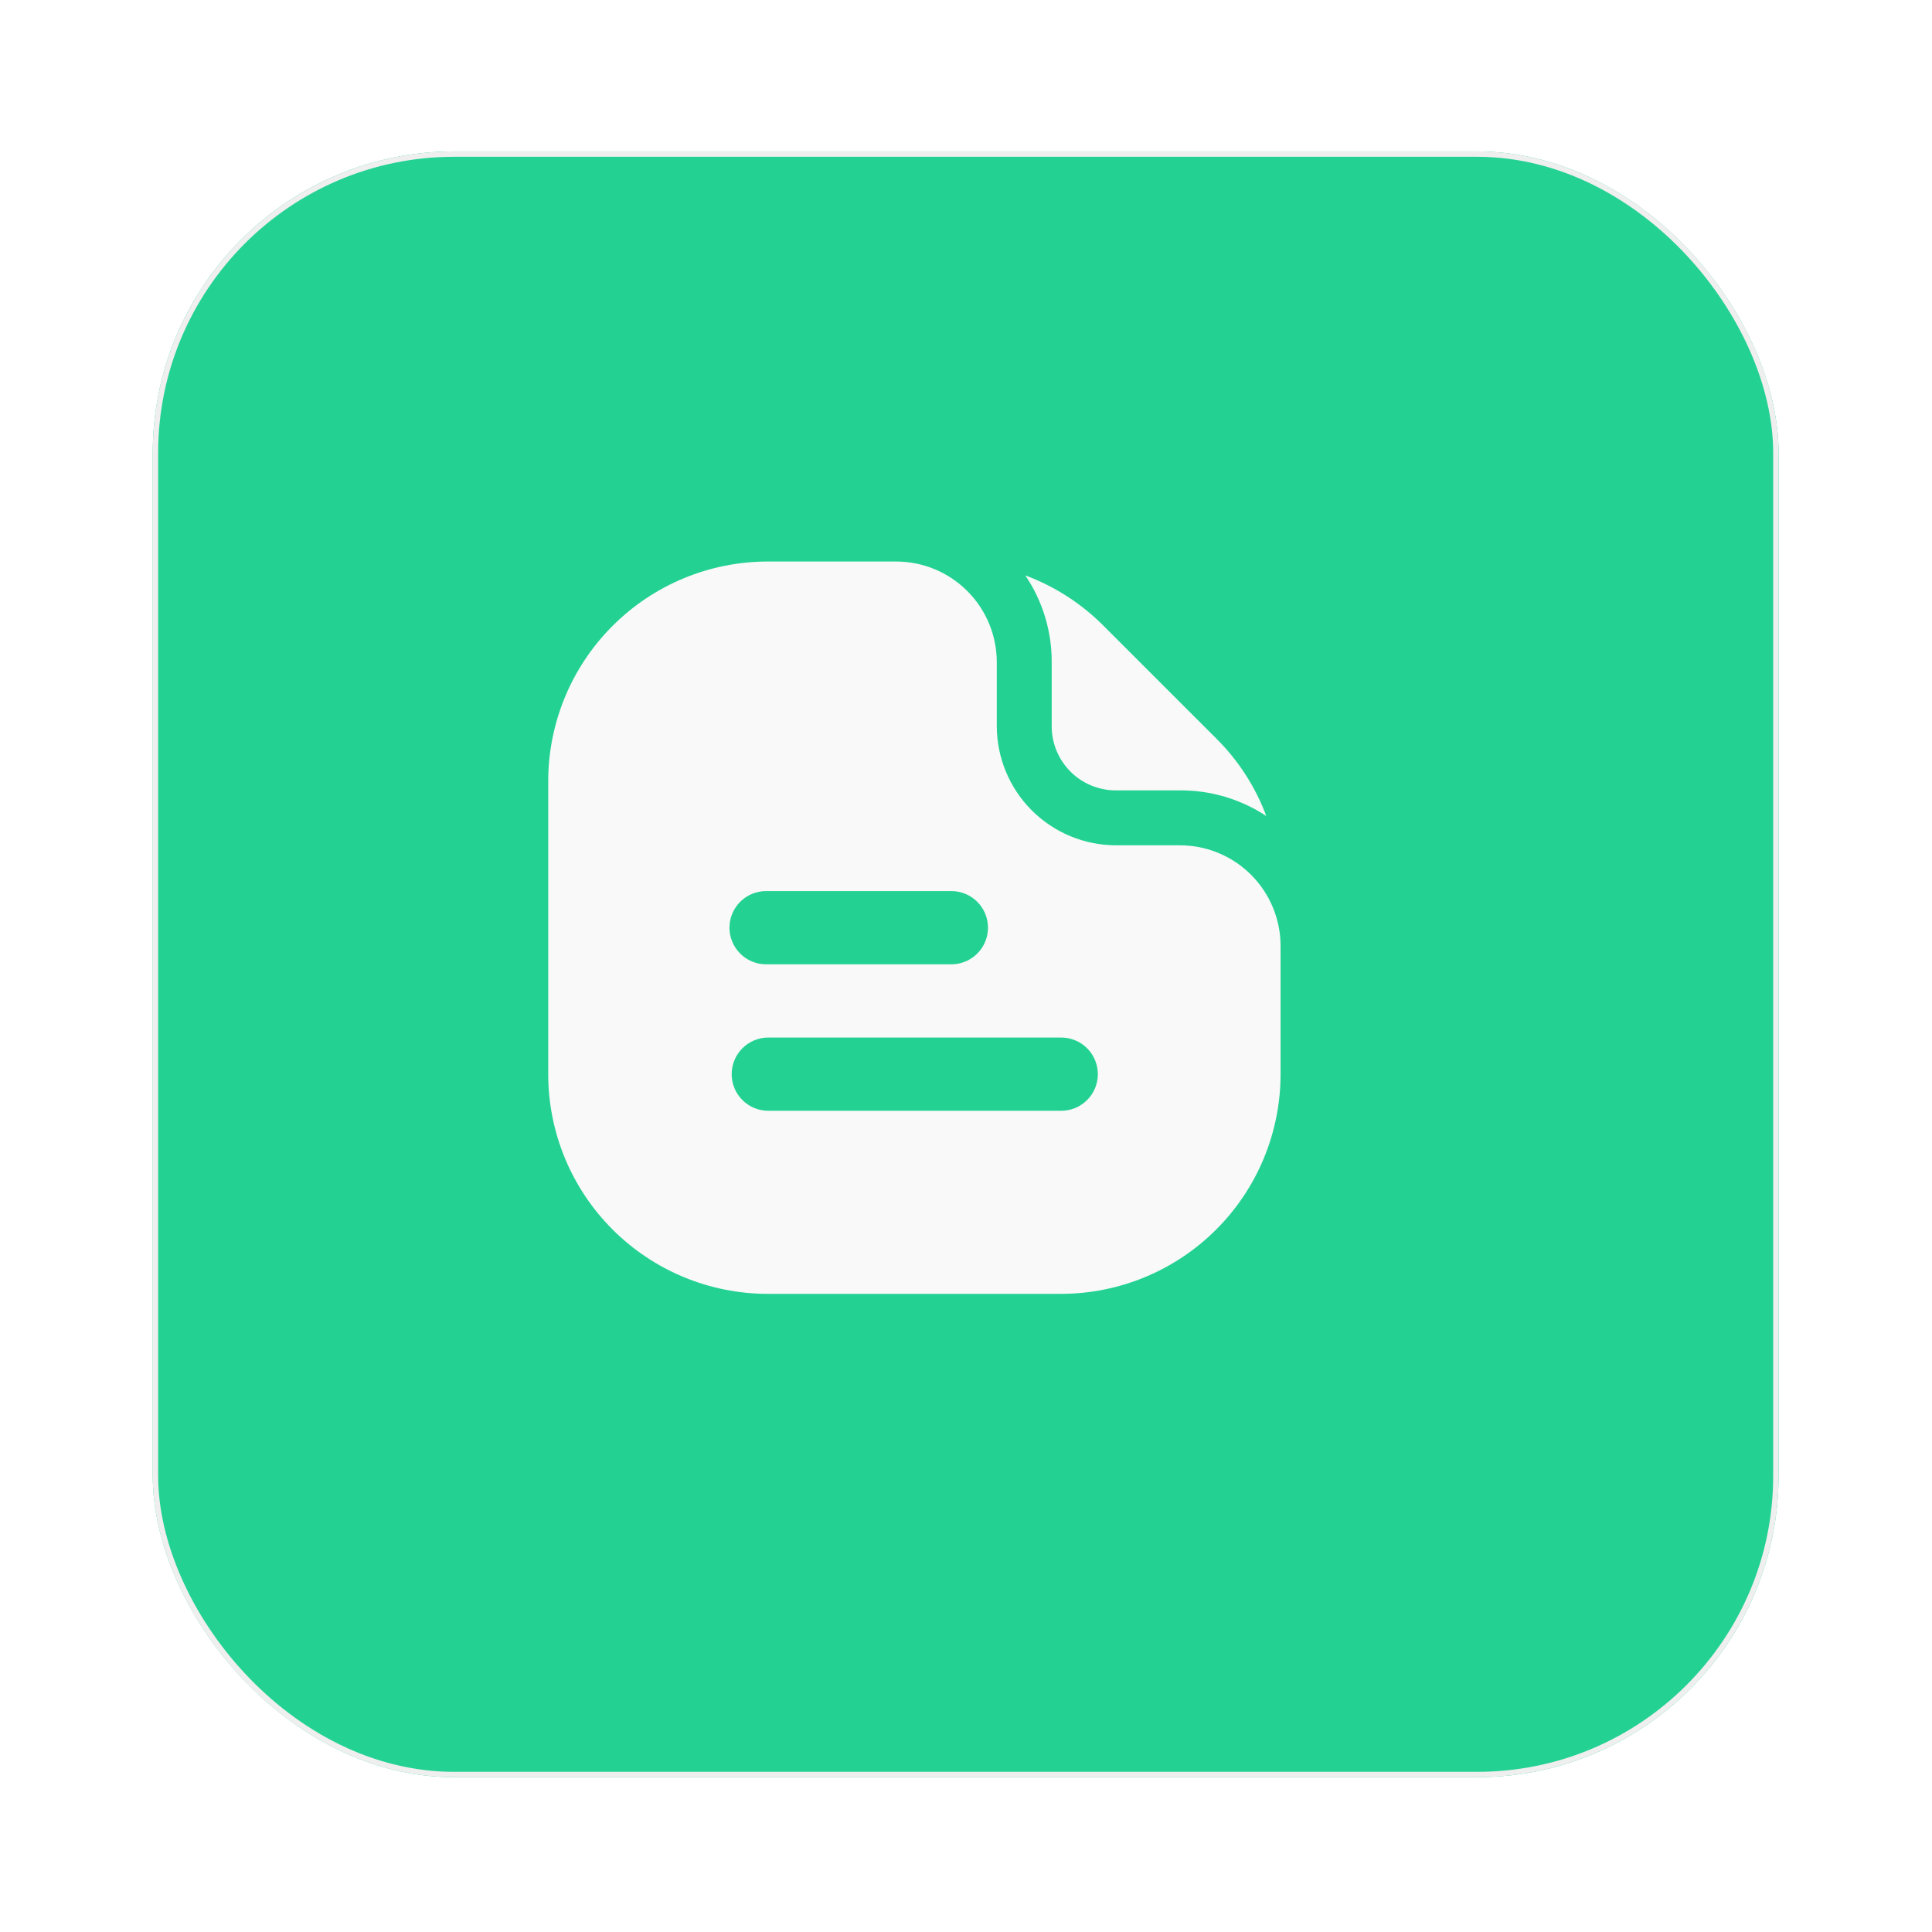
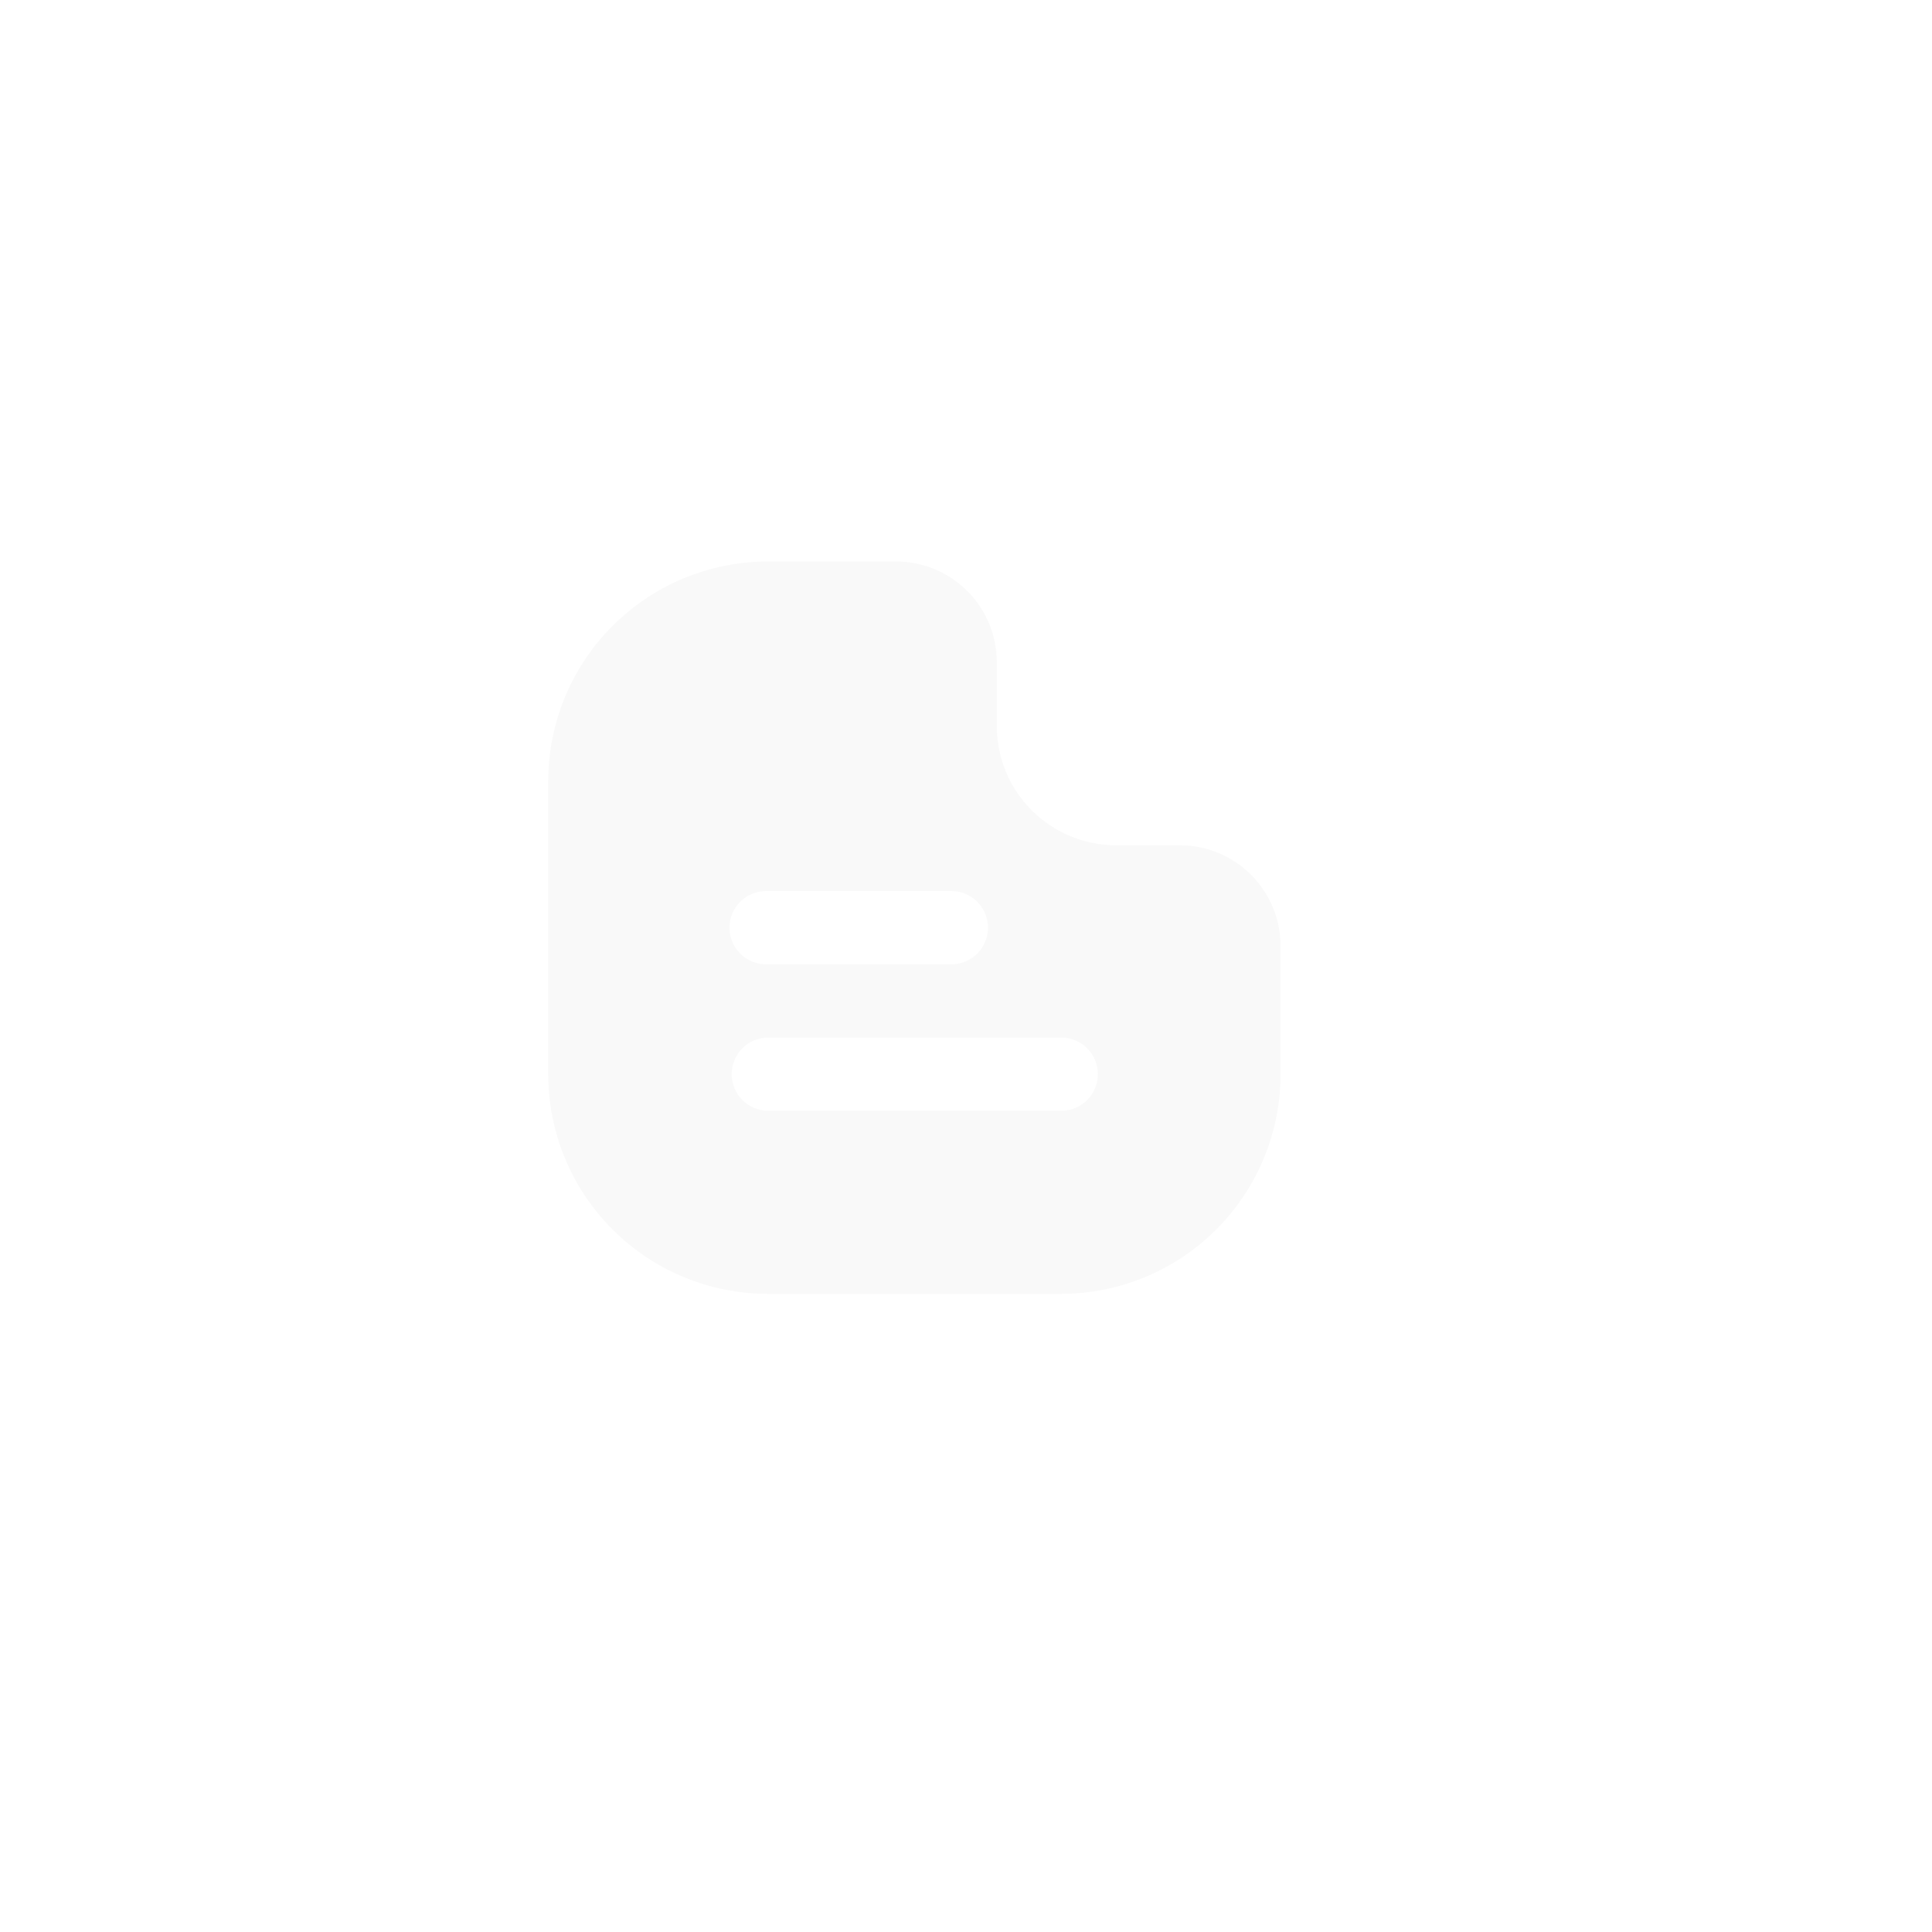
<svg xmlns="http://www.w3.org/2000/svg" width="319" height="319" viewBox="0 0 319 319" fill="none">
  <g filter="url(#filter0_d_4830_4312)">
-     <rect x="25.223" y="17.889" width="268.444" height="268.444" rx="49.778" fill="#23D292" />
-     <rect x="25.667" y="18.333" width="267.556" height="267.556" rx="49.333" stroke="#EFEFEF" stroke-width="0.889" />
    <path d="M194.813 132.46H184.232C179.026 132.444 174.037 130.369 170.355 126.688C166.674 123.006 164.599 118.017 164.583 112.811V102.23C164.583 97.82 162.831 93.591 159.713 90.473C156.595 87.355 152.366 85.603 147.956 85.603H126.795C117.174 85.603 107.947 89.425 101.144 96.229C94.341 103.032 90.519 112.259 90.519 121.88V170.248C90.519 179.869 94.341 189.096 101.144 195.899C107.947 202.702 117.174 206.524 126.795 206.524H175.163C184.784 206.524 194.011 202.702 200.814 195.899C207.618 189.096 211.439 179.869 211.439 170.248V149.087C211.439 146.904 211.009 144.741 210.174 142.724C209.338 140.707 208.114 138.874 206.57 137.33C205.026 135.786 203.193 134.562 201.176 133.726C199.158 132.89 196.996 132.46 194.813 132.46ZM126.493 140.018H157.086C158.689 140.018 160.227 140.655 161.361 141.789C162.495 142.923 163.132 144.46 163.132 146.064C163.132 147.667 162.495 149.205 161.361 150.339C160.227 151.473 158.689 152.11 157.086 152.11H126.493C124.889 152.11 123.351 151.473 122.217 150.339C121.083 149.205 120.446 147.667 120.446 146.064C120.446 144.46 121.083 142.923 122.217 141.789C123.351 140.655 124.889 140.018 126.493 140.018ZM175.224 176.294H126.855C125.252 176.294 123.714 175.657 122.58 174.523C121.446 173.39 120.809 171.852 120.809 170.248C120.809 168.645 121.446 167.107 122.58 165.973C123.714 164.839 125.252 164.202 126.855 164.202H175.224C176.827 164.202 178.365 164.839 179.499 165.973C180.633 167.107 181.27 168.645 181.27 170.248C181.27 171.852 180.633 173.39 179.499 174.523C178.365 175.657 176.827 176.294 175.224 176.294Z" fill="#F9F9F9" />
-     <path d="M173.651 102.23C173.673 97.124 172.156 92.131 169.298 87.9C174.165 89.71 178.58 92.557 182.236 96.244L200.798 114.805C204.457 118.425 207.284 122.799 209.081 127.623C204.848 124.832 199.882 123.359 194.812 123.391H184.232C181.425 123.391 178.734 122.276 176.75 120.292C174.766 118.307 173.651 115.616 173.651 112.81V102.23Z" fill="#F9F9F9" />
  </g>
  <defs>
    <filter id="filter0_d_4830_4312" x="0.334" y="0.111" width="318.222" height="318.222" filterUnits="userSpaceOnUse" color-interpolation-filters="sRGB">
      <feFlood flood-opacity="0" result="BackgroundImageFix" />
      <feColorMatrix in="SourceAlpha" type="matrix" values="0 0 0 0 0 0 0 0 0 0 0 0 0 0 0 0 0 0 127 0" result="hardAlpha" />
      <feOffset dy="7.111" />
      <feGaussianBlur stdDeviation="12.444" />
      <feComposite in2="hardAlpha" operator="out" />
      <feColorMatrix type="matrix" values="0 0 0 0 0 0 0 0 0 0 0 0 0 0 0 0 0 0 0.04 0" />
      <feBlend mode="normal" in2="BackgroundImageFix" result="effect1_dropShadow_4830_4312" />
      <feBlend mode="normal" in="SourceGraphic" in2="effect1_dropShadow_4830_4312" result="shape" />
    </filter>
  </defs>
</svg>